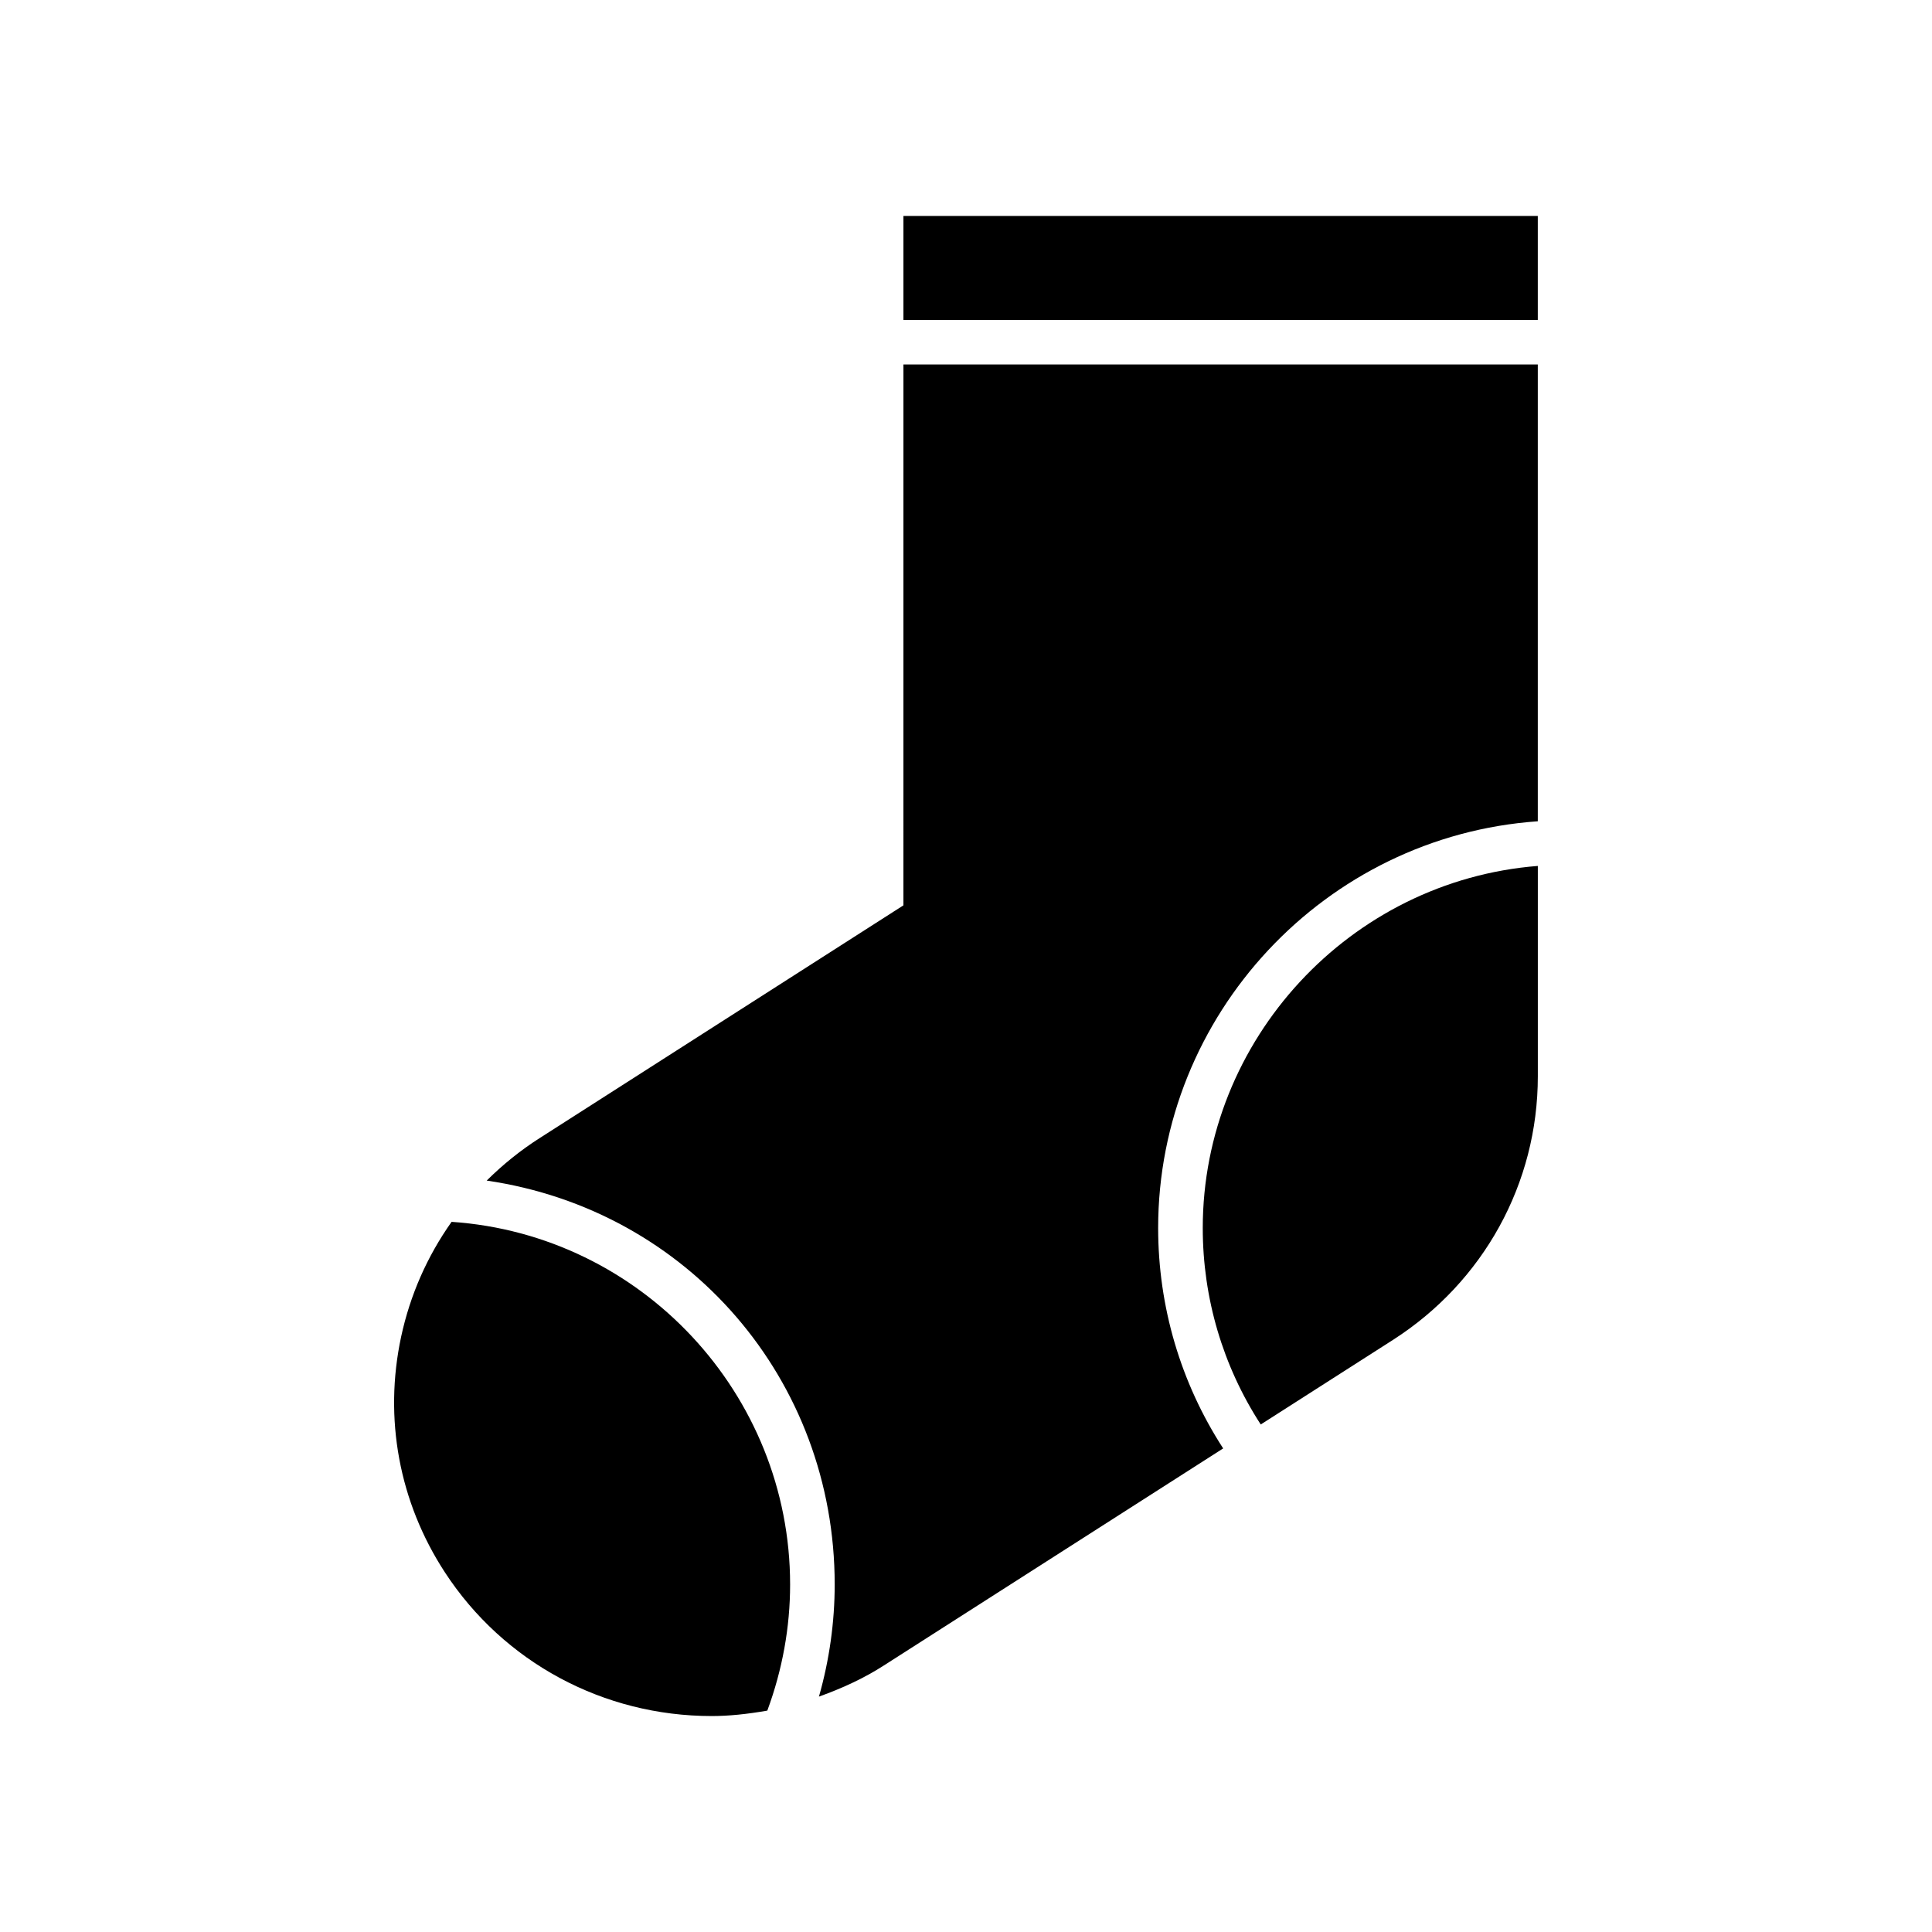
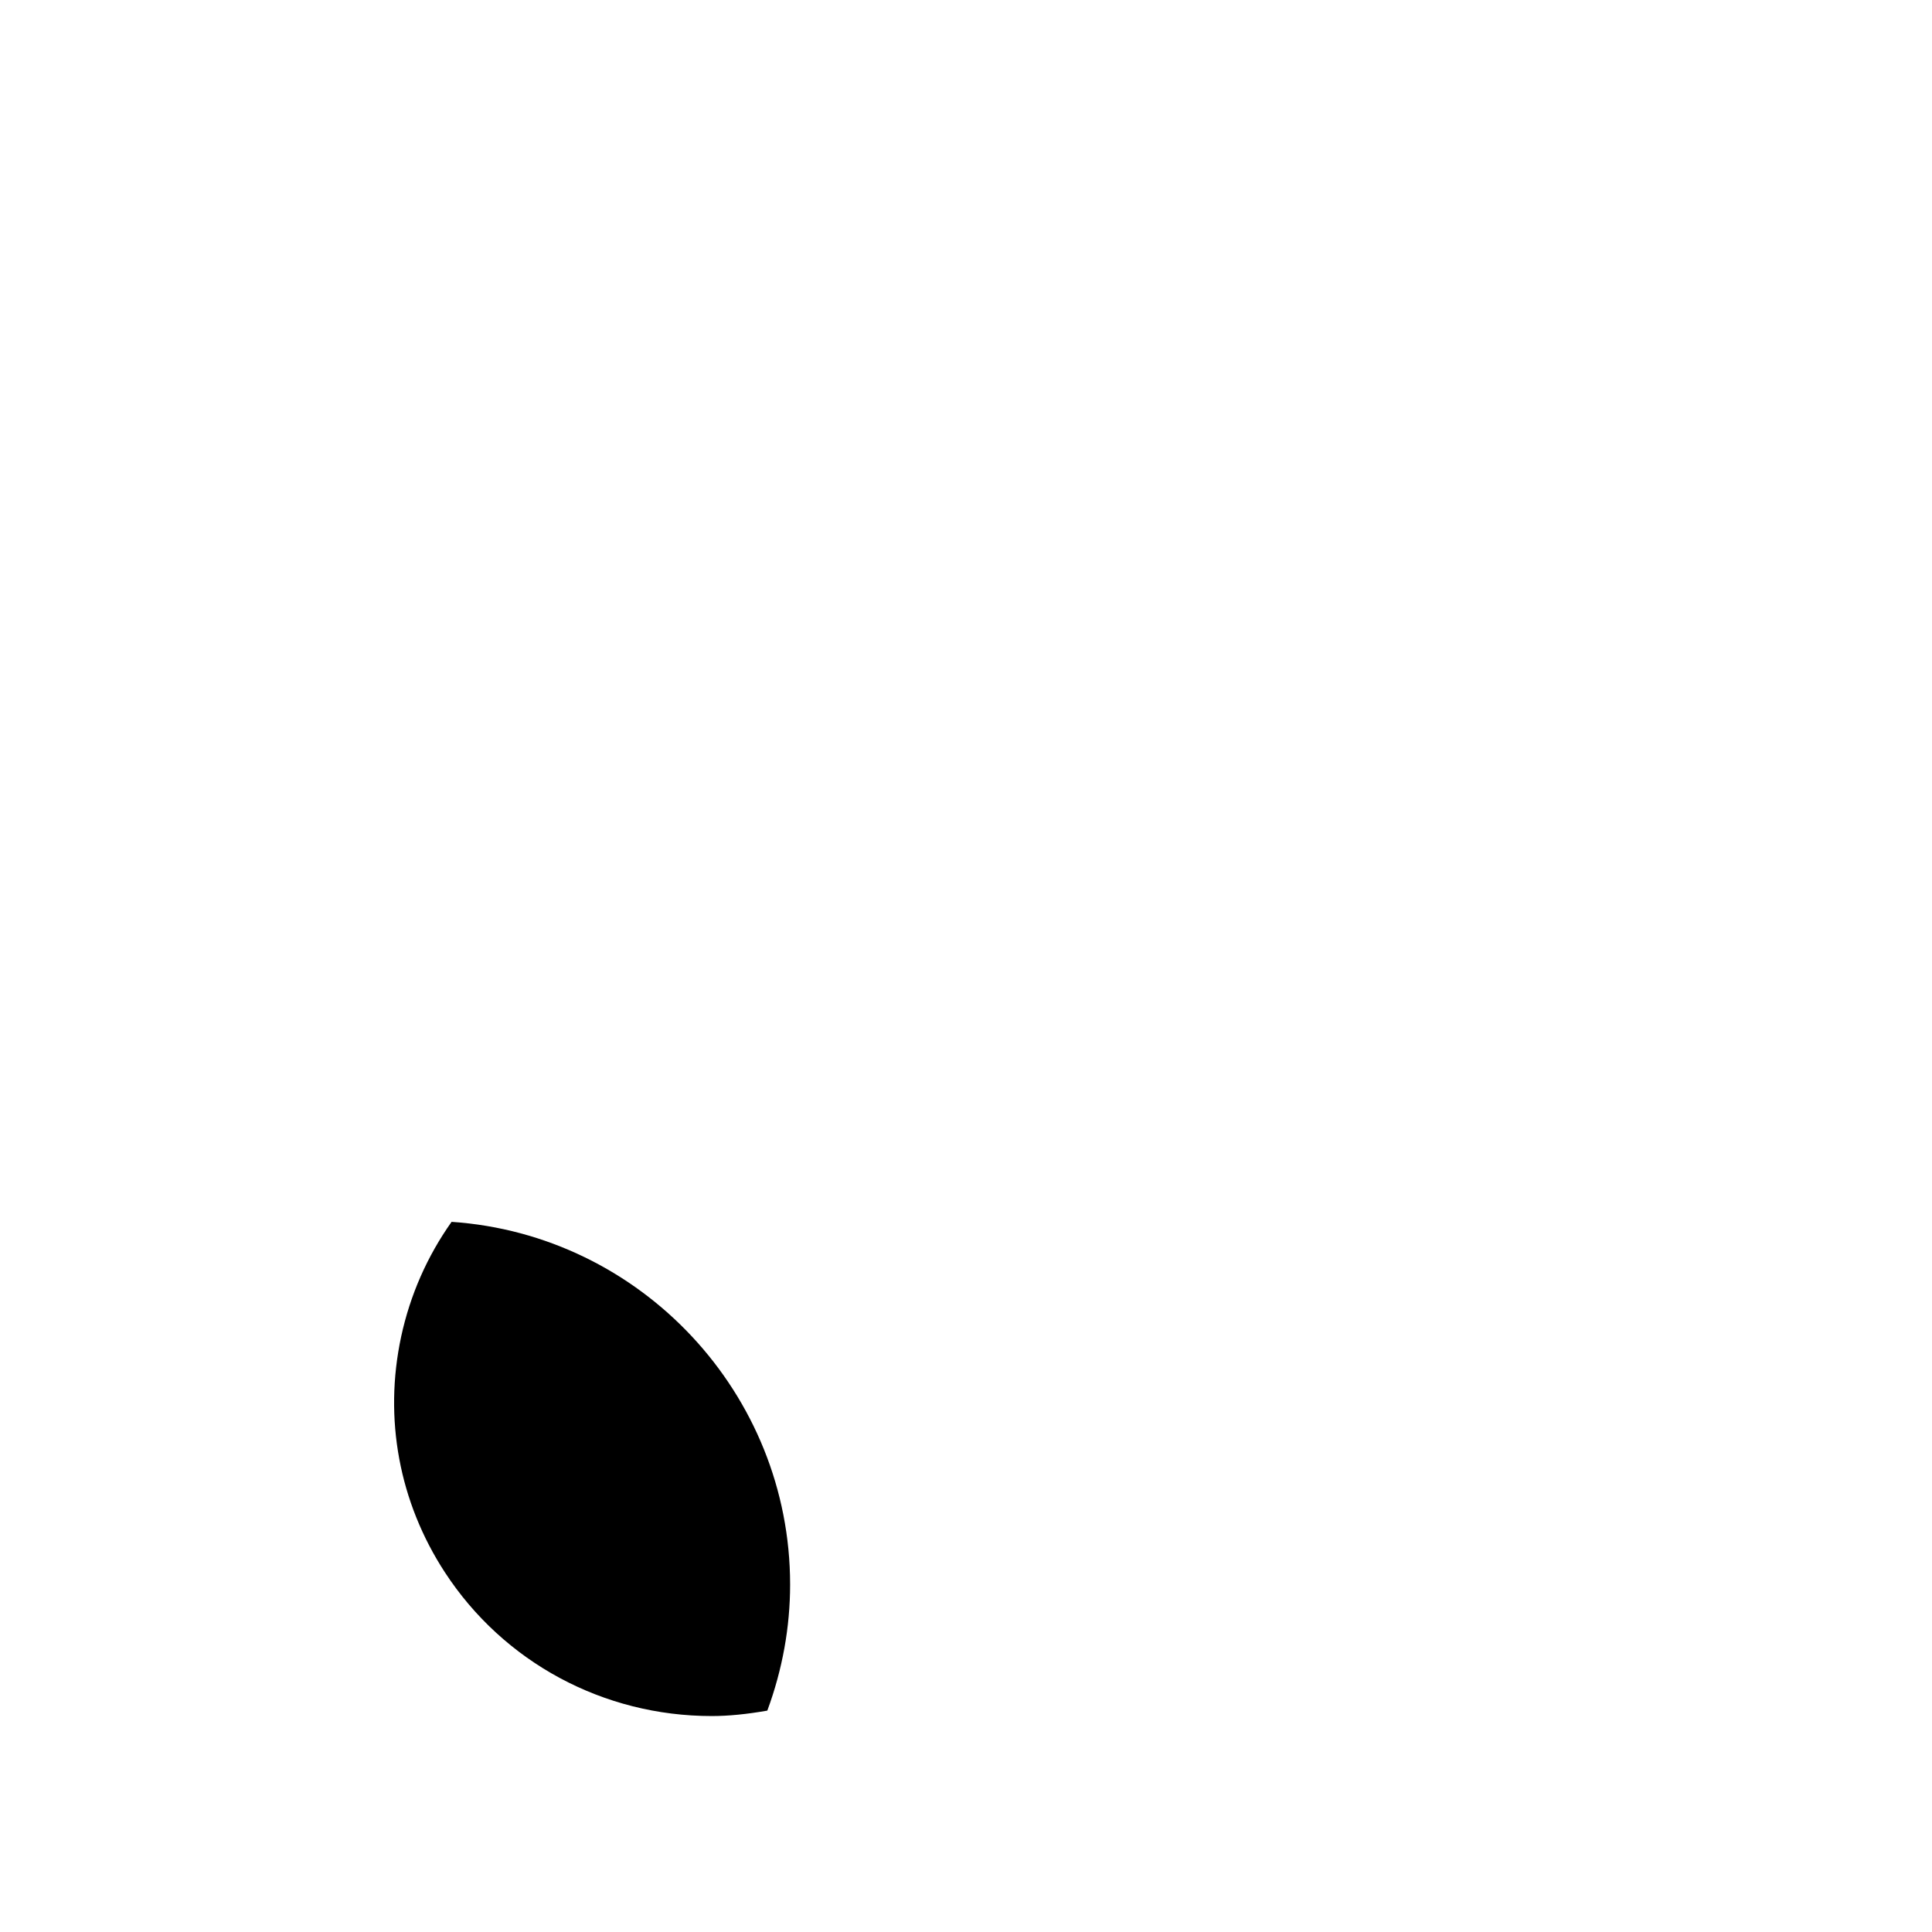
<svg xmlns="http://www.w3.org/2000/svg" fill="#000000" width="800px" height="800px" version="1.1" viewBox="144 144 512 512">
  <g>
    <path d="m332.61 598.77c-28.719 0-55.152-14.242-70.715-38.094-12.129-18.602-16.238-40.777-11.586-62.449 2.379-11.012 6.871-21.254 13.367-30.426 50.309 3.426 89.711 45.633 89.711 96.102 0 11.312-2.031 22.555-6.039 33.426-5.473 0.961-10.289 1.441-14.738 1.441z" />
-     <path d="m383.42 201.23h168.11v27.551h-168.11z" />
-     <path d="m478.11 521.5c-10.051-15.484-15.367-33.488-15.367-52.066 0-49.895 39.008-92.039 88.797-95.953v55.758c0 28.363-14.367 54.48-38.438 69.879z" />
-     <path d="m361.03 593.62c2.769-9.738 4.172-19.734 4.172-29.734 0-54.191-38.785-99.203-92.223-107.02 4.32-4.281 9.012-8.047 13.934-11.195l96.504-61.742 0.004-143.34h168.11v121.06c-56.41 3.945-100.61 51.285-100.61 107.78 0 20.828 5.961 41.027 17.23 58.418l-90.016 57.582c-4.894 3.144-10.5 5.82-17.113 8.195z" />
  </g>
</svg>